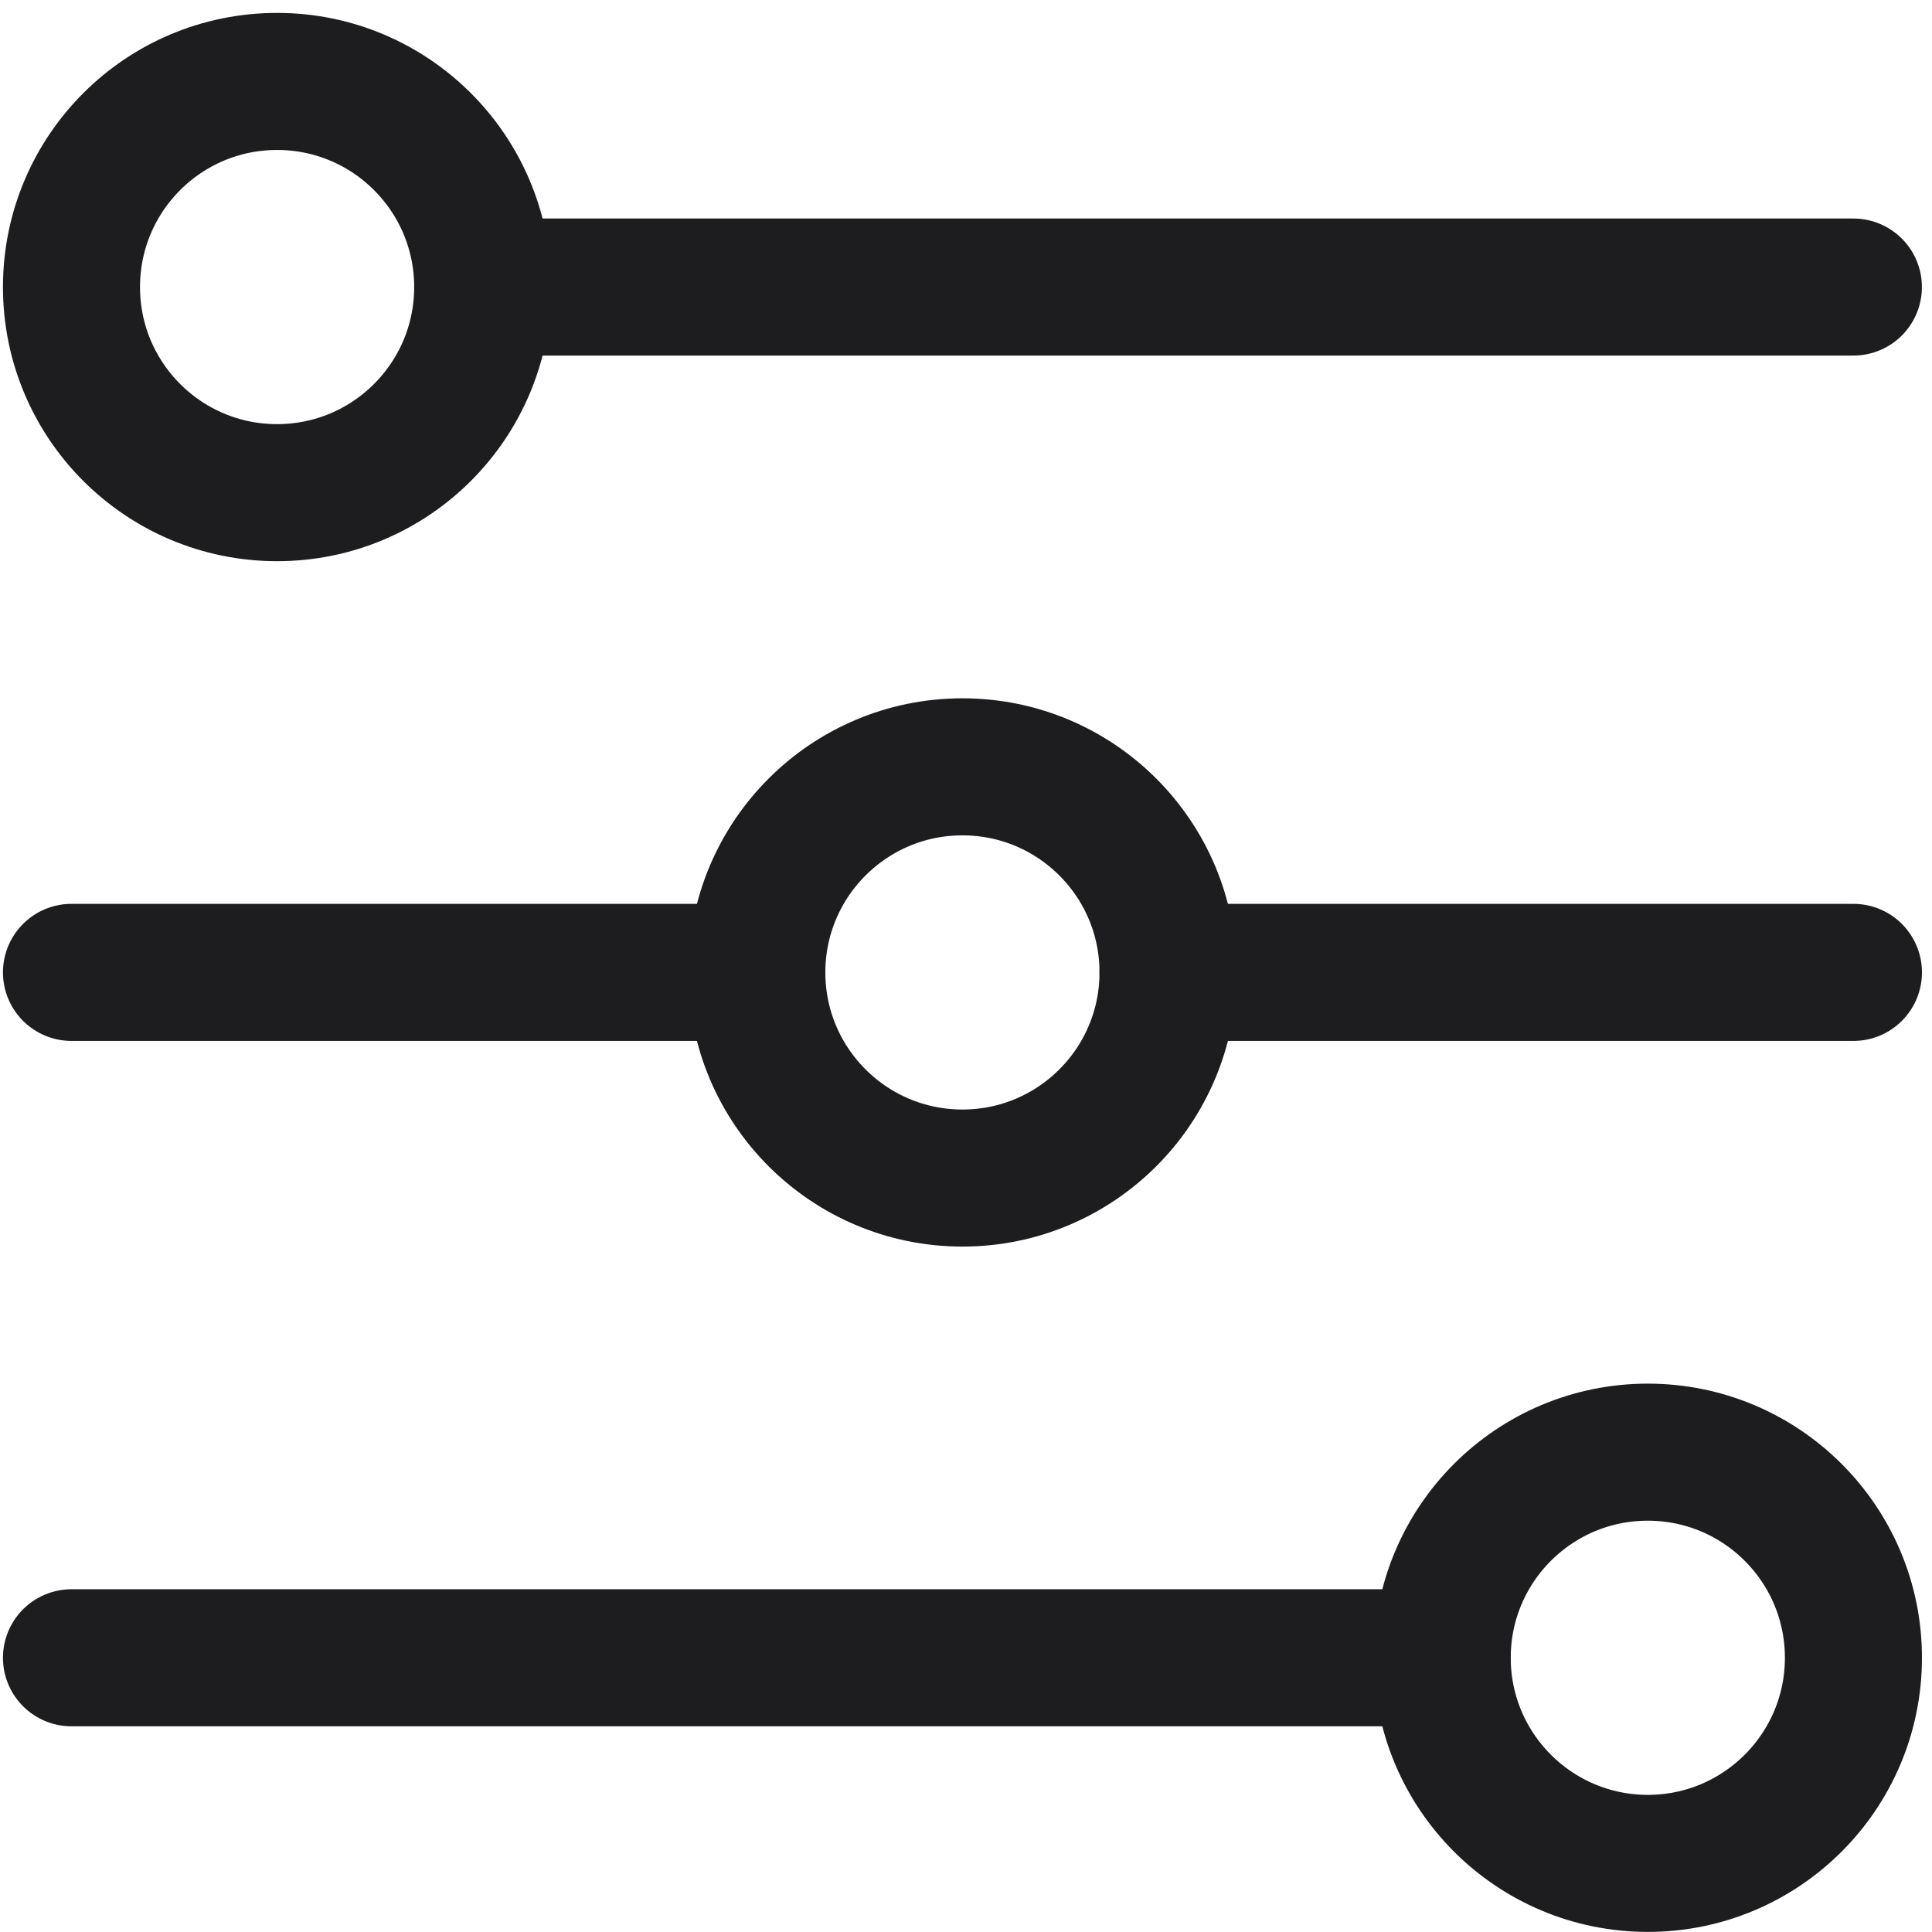
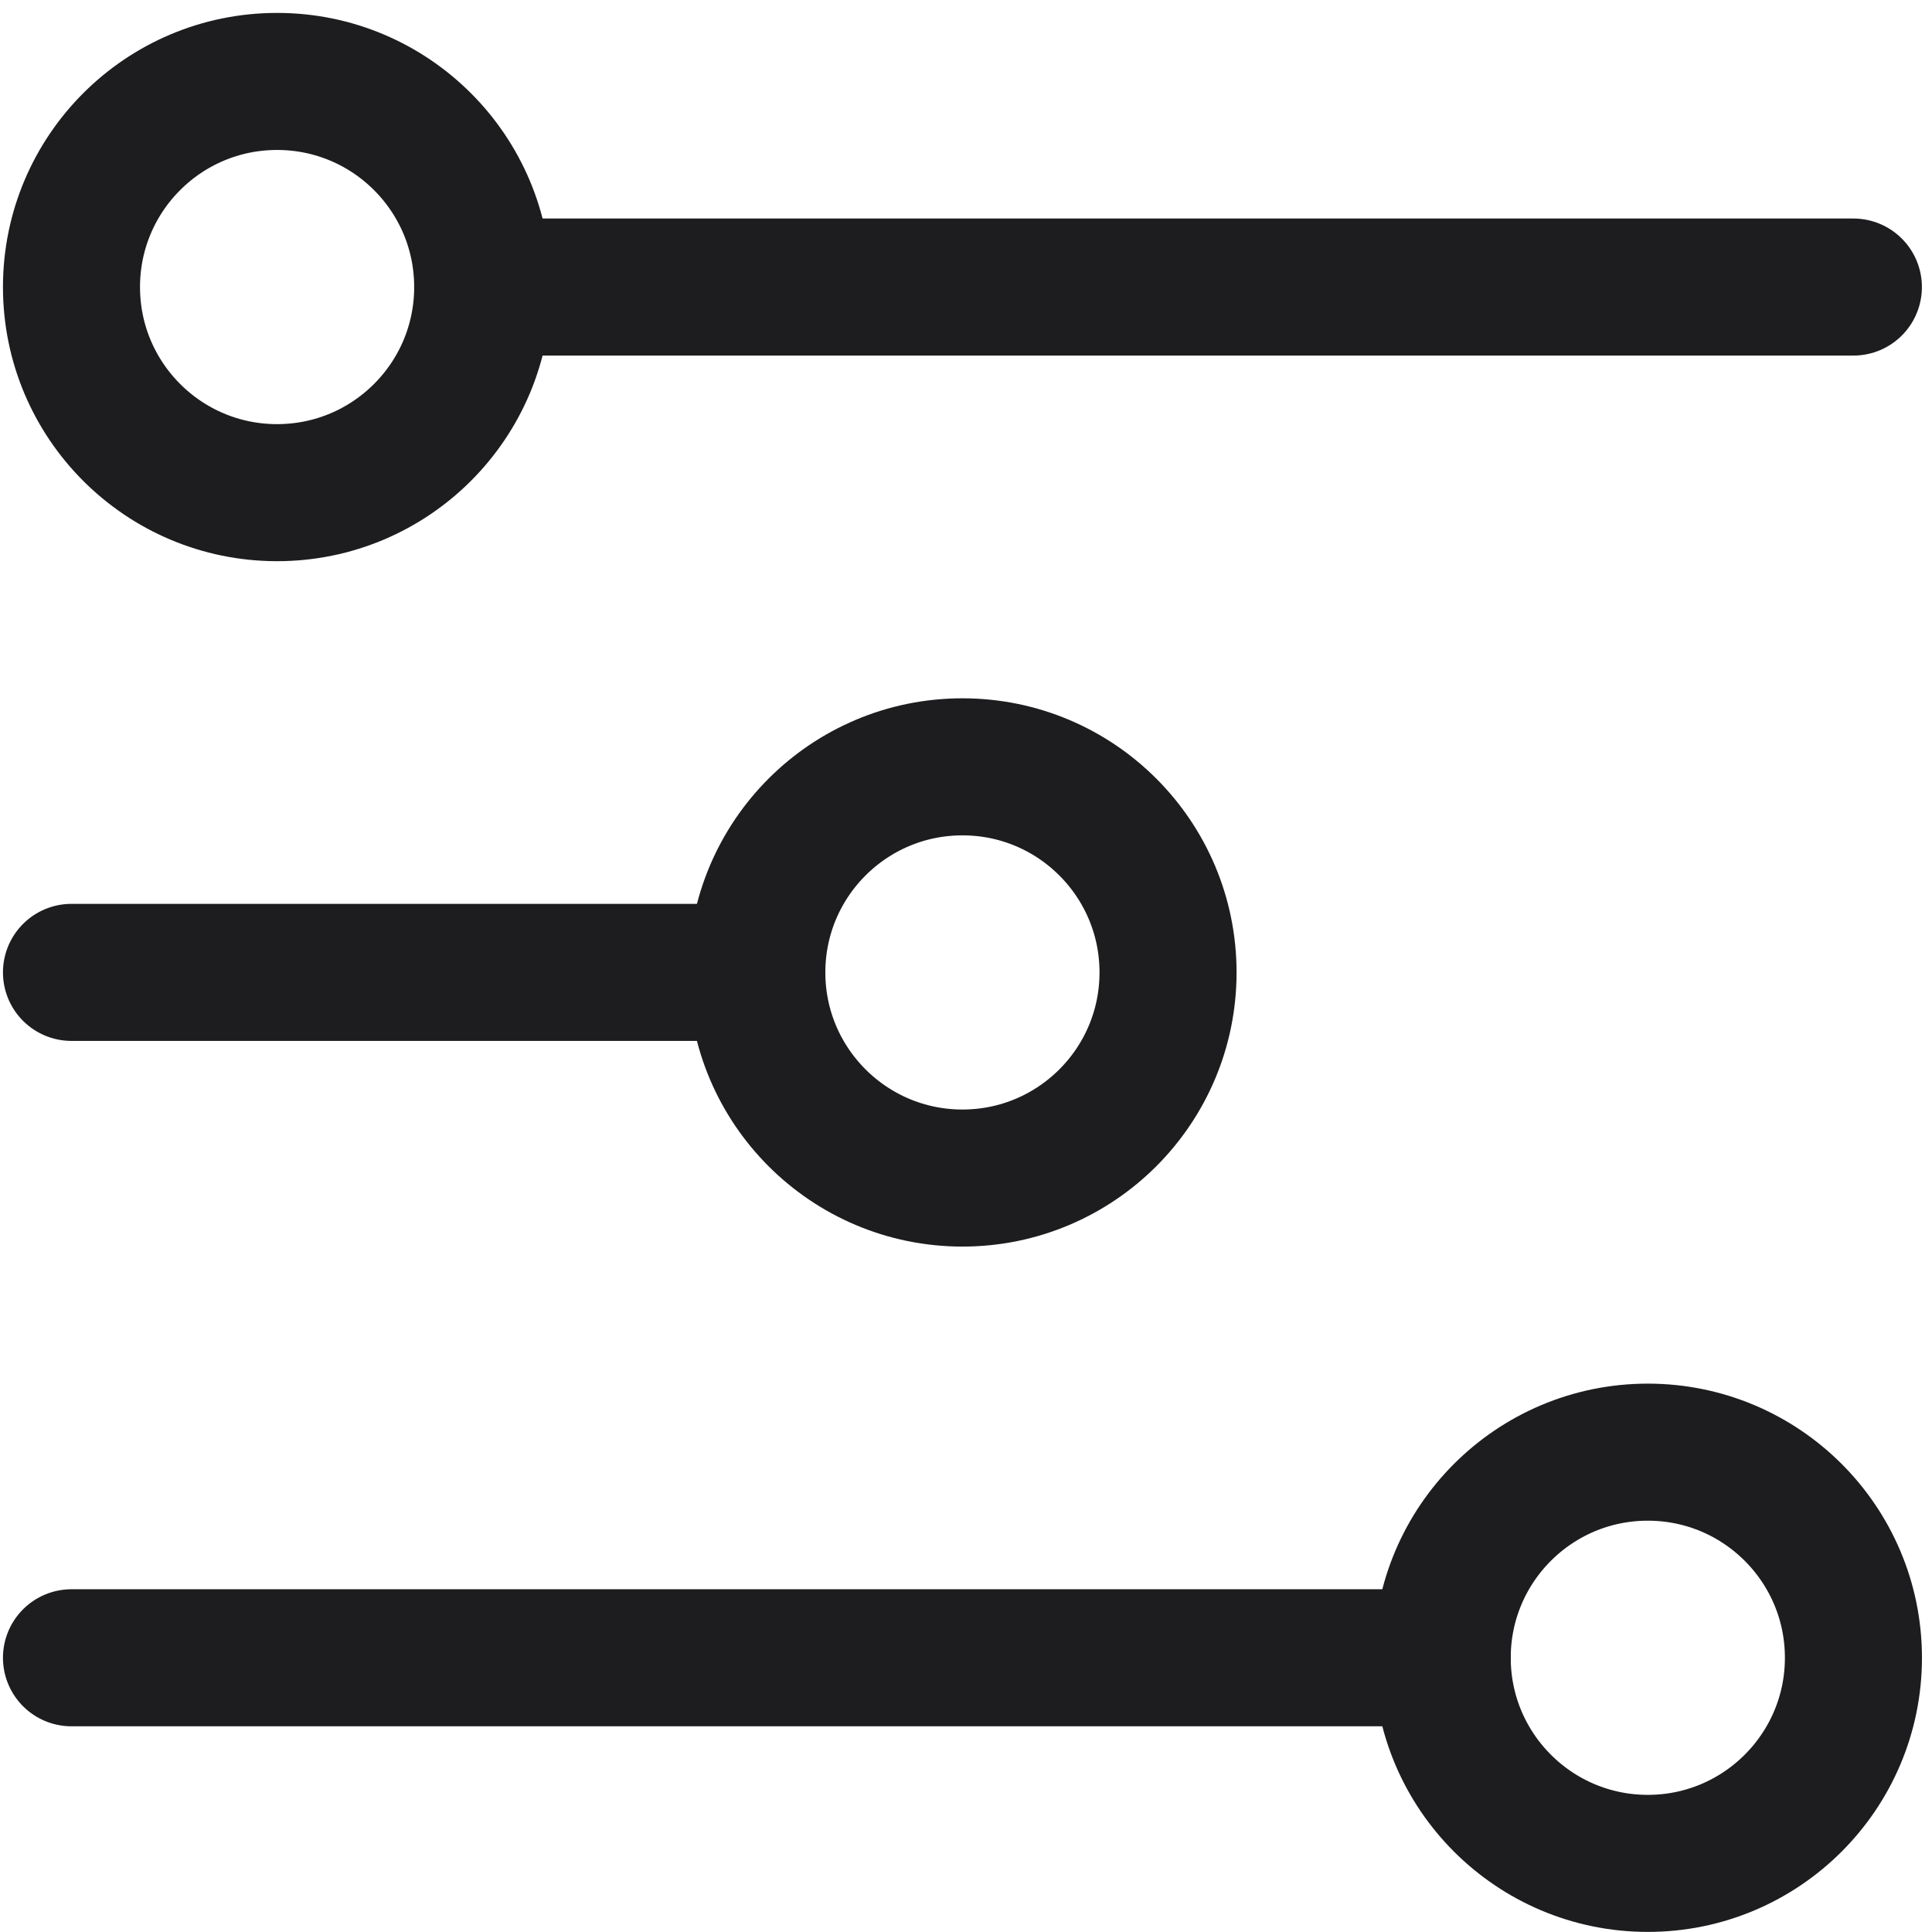
<svg xmlns="http://www.w3.org/2000/svg" width="33" height="33" viewBox="0 0 33 33" fill="none">
  <path d="M4.733 8.415C6.672 8.415 8.245 6.843 8.245 4.903C8.245 2.963 6.672 1.391 4.733 1.391C2.793 1.391 1.221 2.963 1.221 4.903C1.221 6.843 2.793 8.415 4.733 8.415Z" stroke="#1D1D1F" stroke-width="2.341" stroke-linecap="round" stroke-linejoin="round" />
  <path d="M8.245 4.903H31.657" stroke="#1D1D1F" stroke-width="2.341" stroke-linecap="round" stroke-linejoin="round" />
  <path d="M16.439 20.122C18.379 20.122 19.951 18.549 19.951 16.61C19.951 14.67 18.379 13.098 16.439 13.098C14.5 13.098 12.927 14.67 12.927 16.61C12.927 18.549 14.5 20.122 16.439 20.122Z" stroke="#1D1D1F" stroke-width="2.341" stroke-linecap="round" stroke-linejoin="round" />
  <path d="M1.221 16.609H12.927" stroke="#1D1D1F" stroke-width="2.341" stroke-linecap="round" stroke-linejoin="round" />
-   <path d="M19.951 16.609H31.658" stroke="#1D1D1F" stroke-width="2.341" stroke-linecap="round" stroke-linejoin="round" />
  <path d="M28.146 31.828C30.085 31.828 31.658 30.255 31.658 28.316C31.658 26.376 30.085 24.804 28.146 24.804C26.206 24.804 24.634 26.376 24.634 28.316C24.634 30.255 26.206 31.828 28.146 31.828Z" stroke="#1D1D1F" stroke-width="2.341" stroke-linecap="round" stroke-linejoin="round" />
  <path d="M24.634 28.316H1.221" stroke="#1D1D1F" stroke-width="2.341" stroke-linecap="round" stroke-linejoin="round" />
</svg>